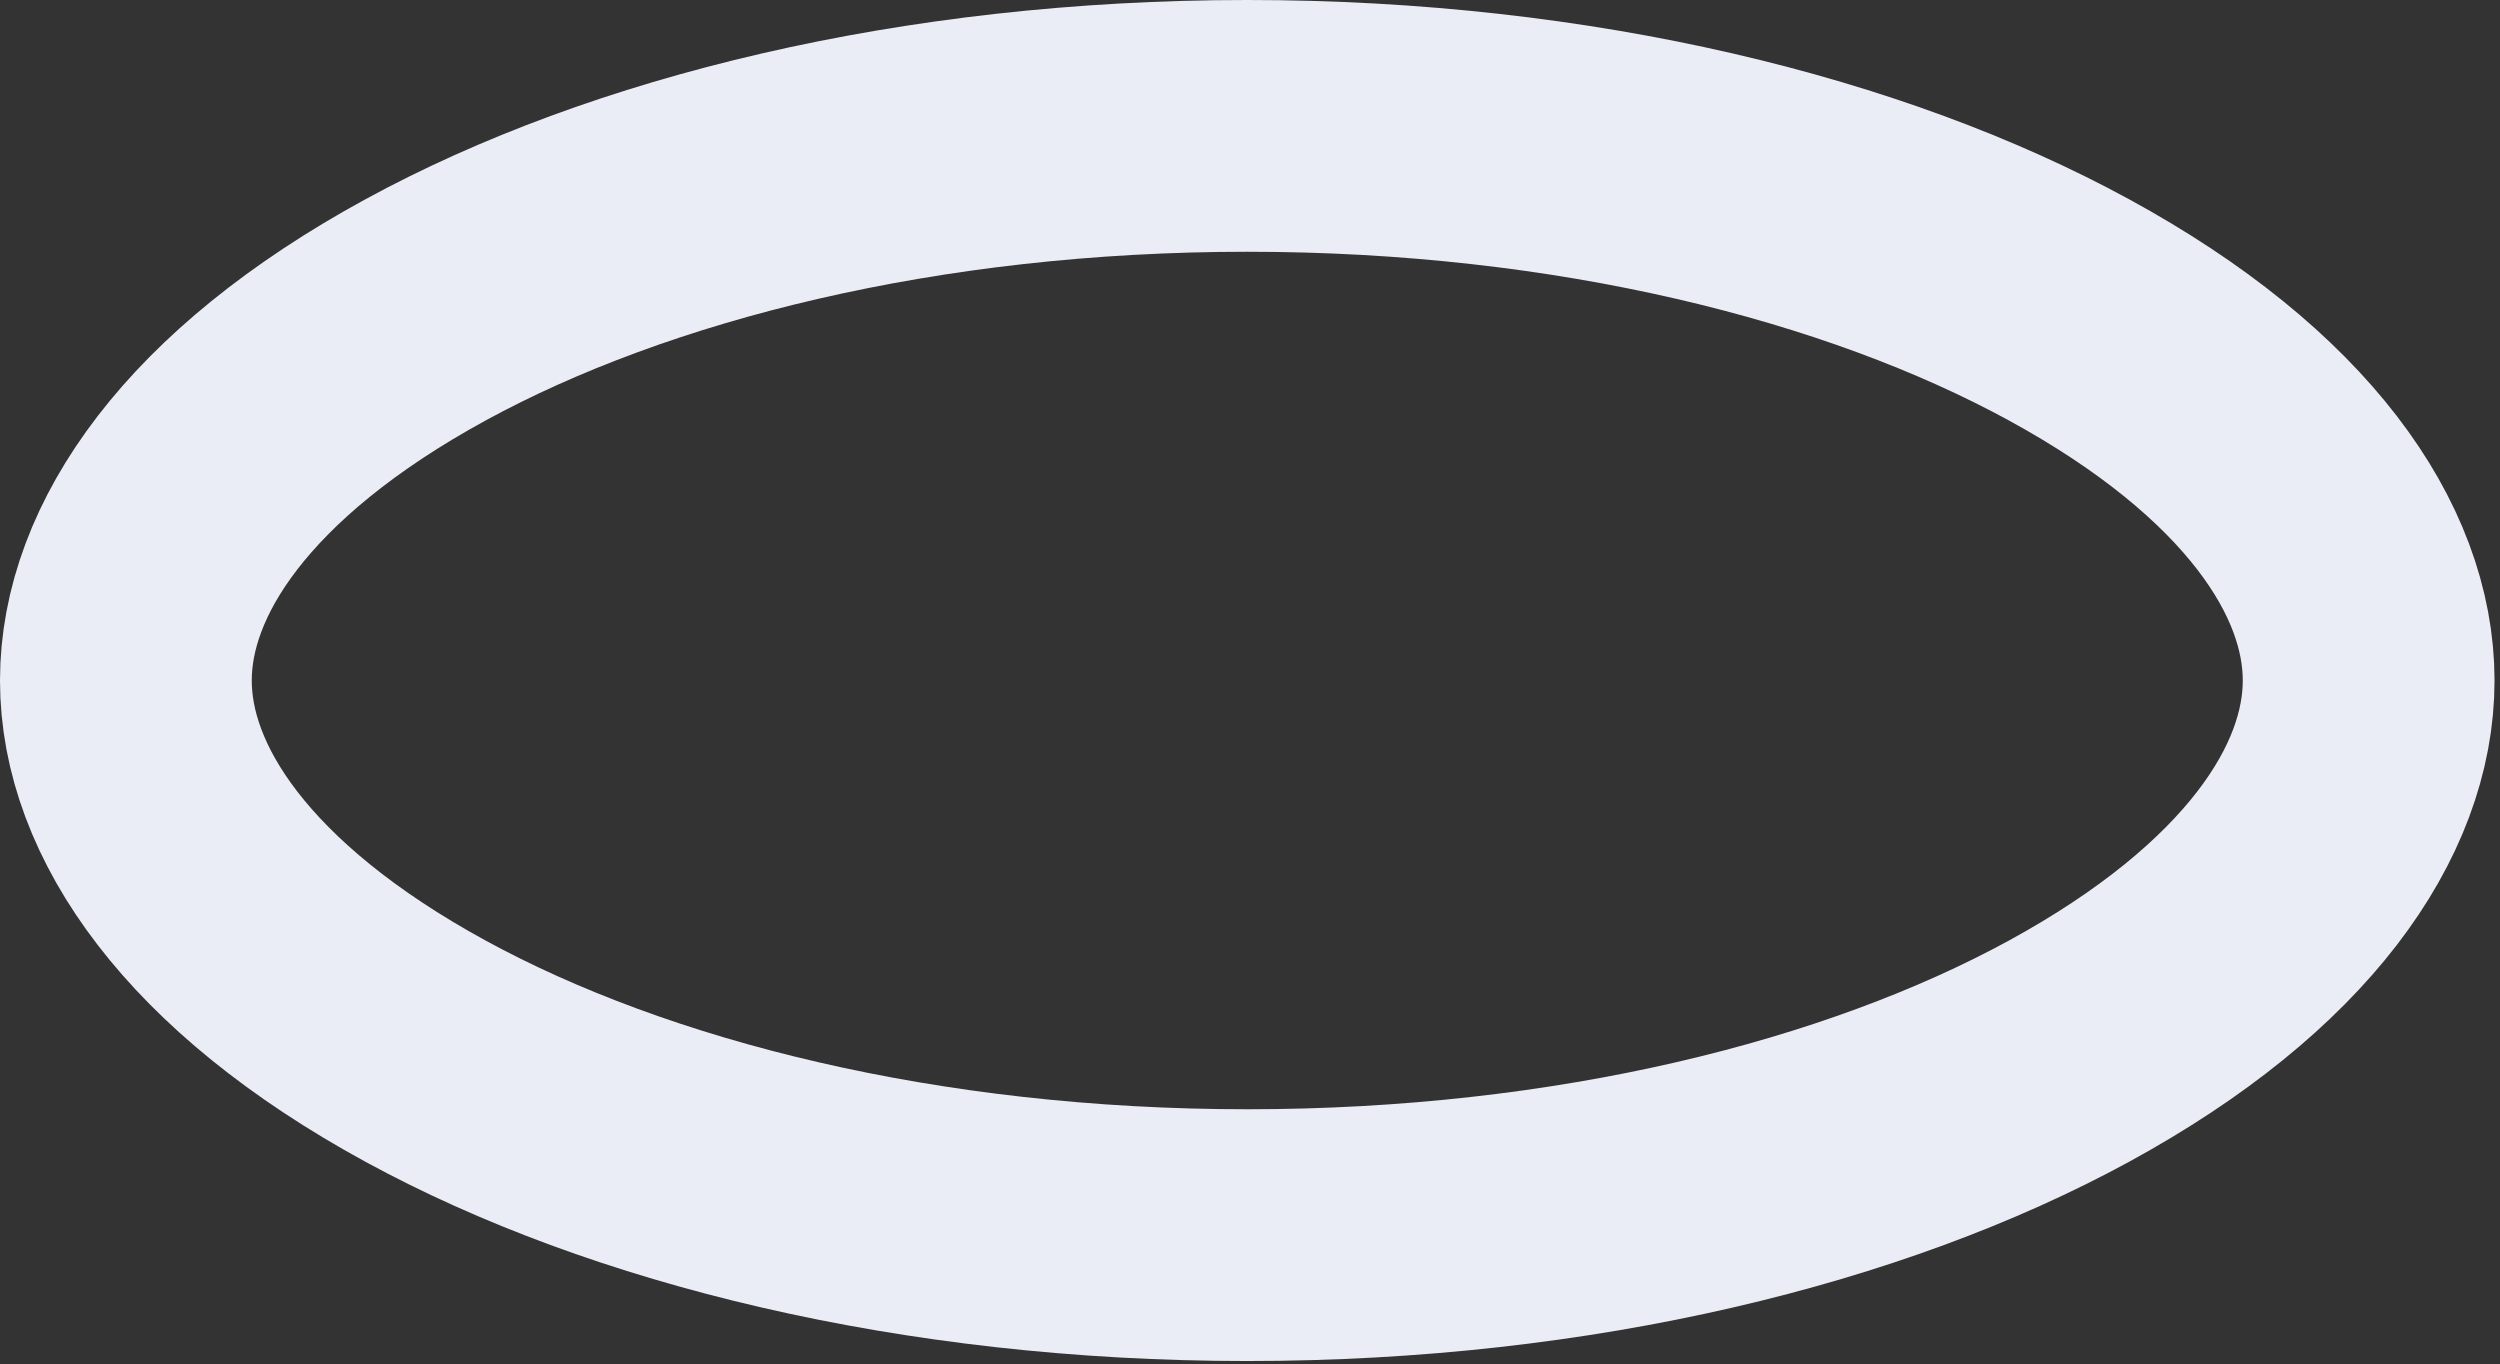
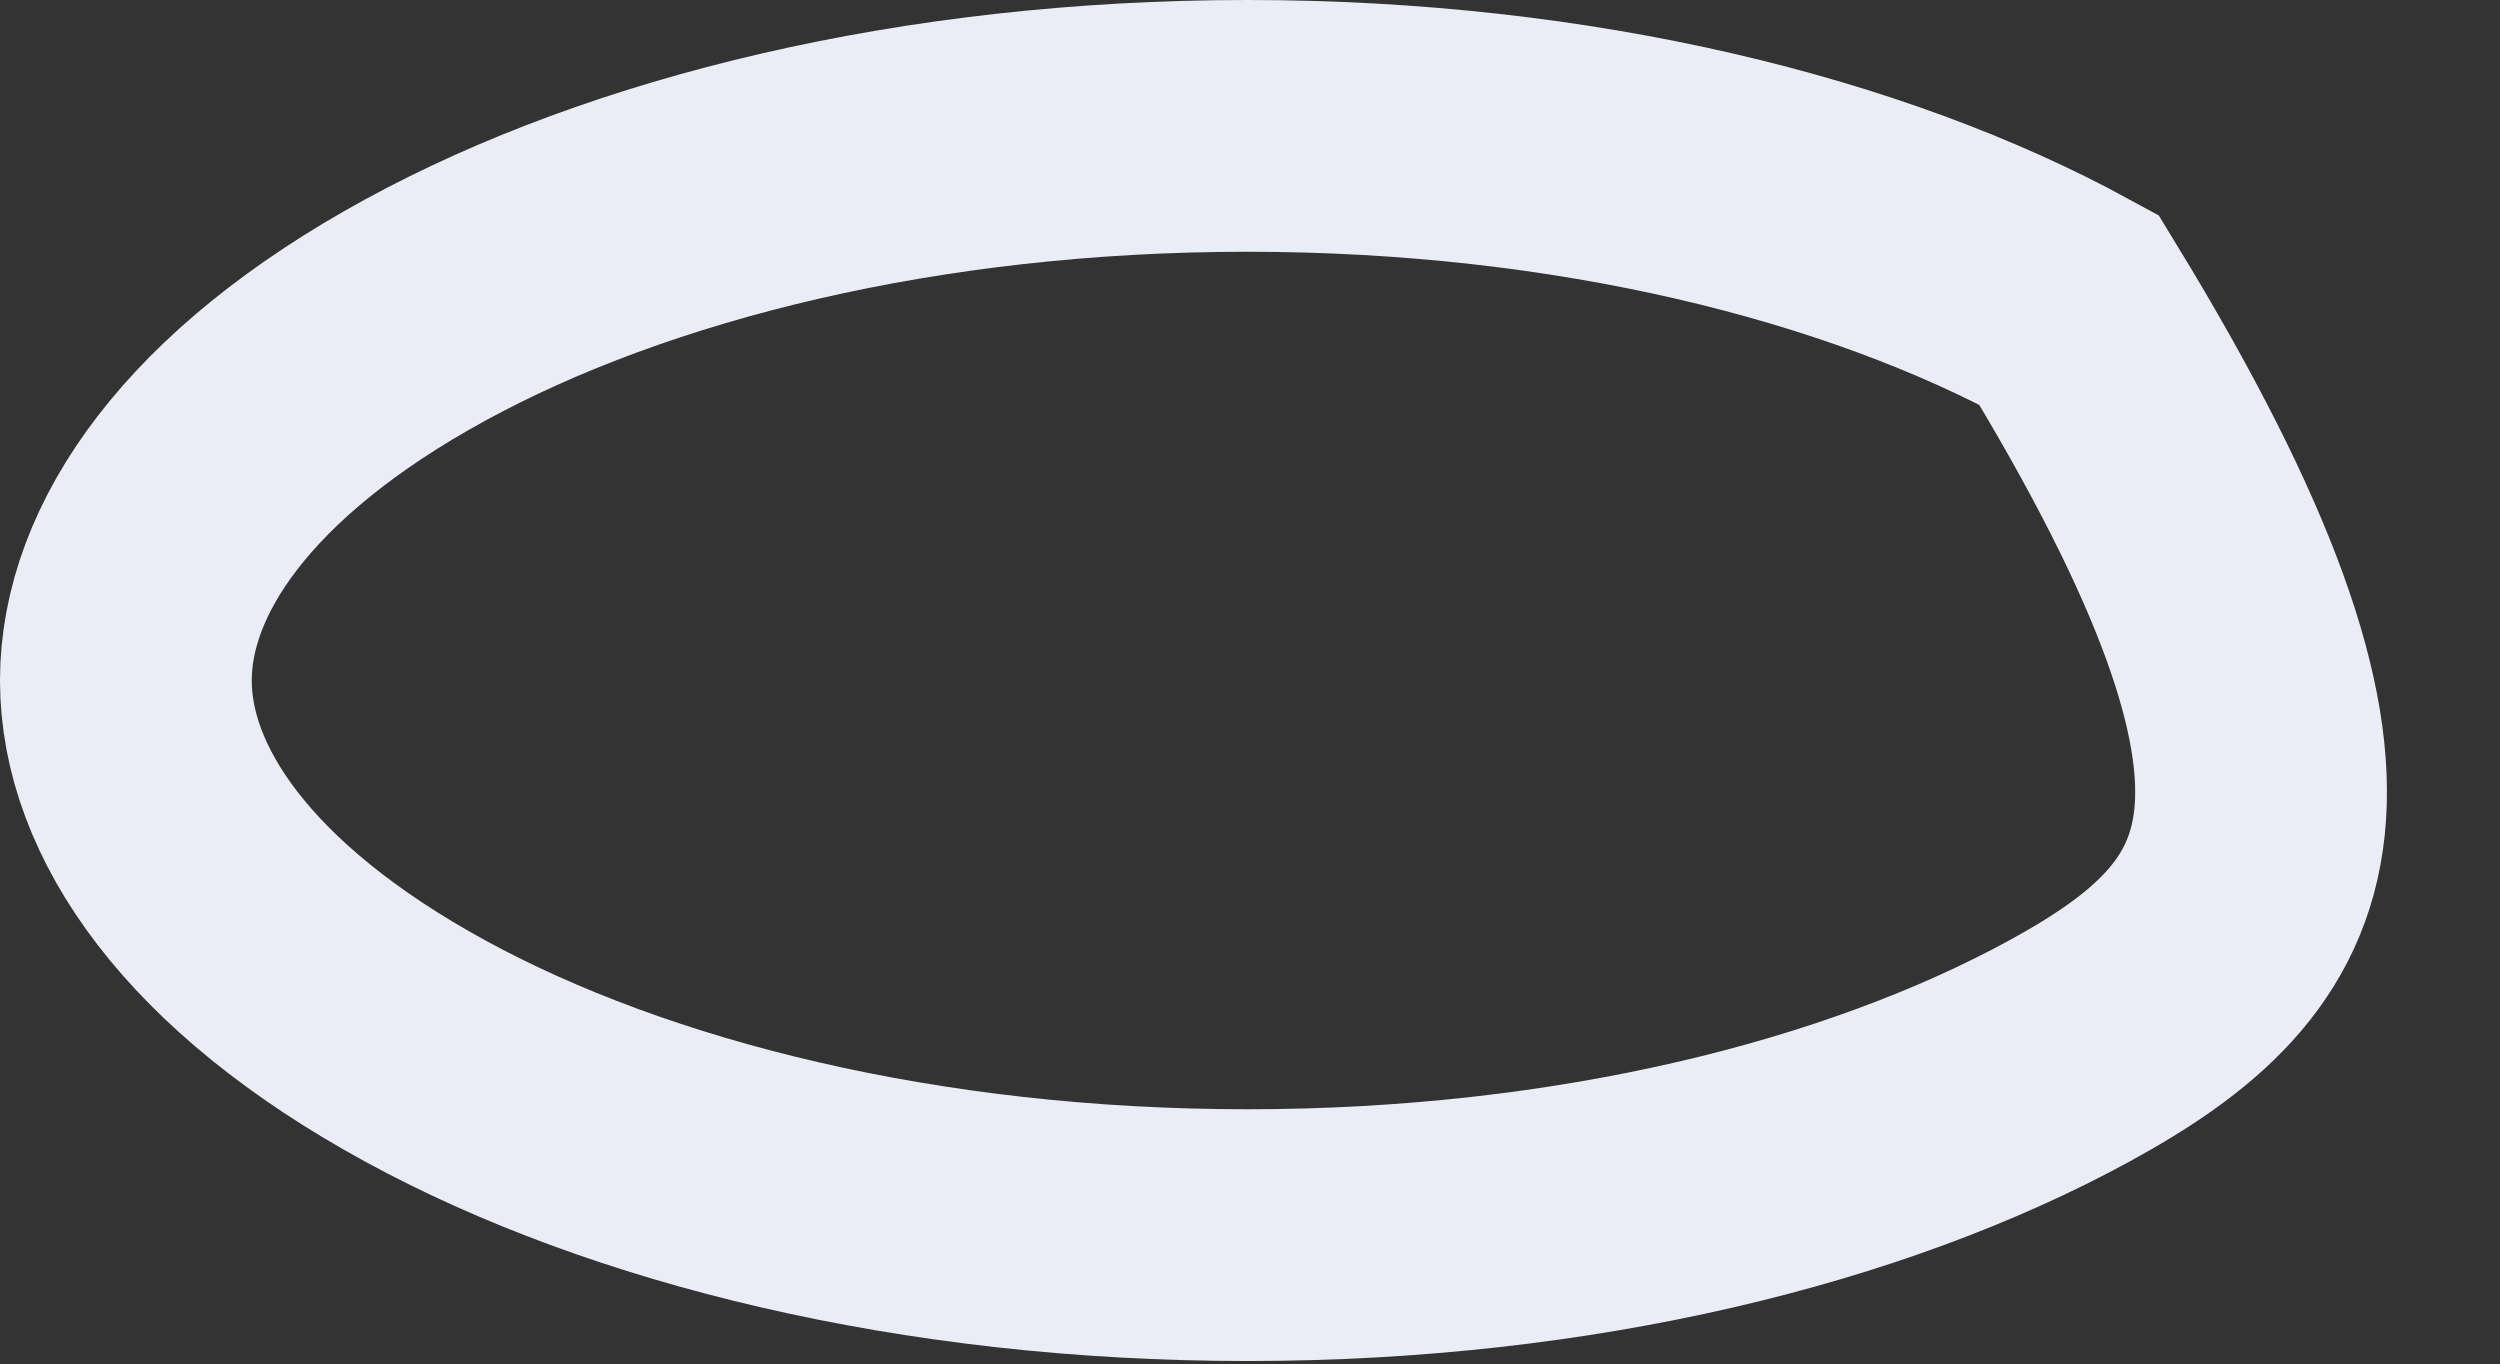
<svg xmlns="http://www.w3.org/2000/svg" width="427" height="233" viewBox="0 0 427 233" fill="none">
  <rect x="0" y="0" width="427" height="233" fill="#333333" stroke="none" />
-   <path d="M213.032 21.5C268.97 21.5 318.548 33.917 353.372 52.917C389.008 72.36 404.565 95.688 404.565 116.231C404.565 136.775 389.008 160.103 353.372 179.546C318.548 198.546 268.97 210.962 213.032 210.962C157.095 210.962 107.517 198.546 72.693 179.546C37.058 160.103 21.5 136.775 21.5 116.231C21.5 95.688 37.058 72.36 72.693 52.917C107.517 33.917 157.094 21.5 213.032 21.5Z" stroke="#EAEDF5" stroke-width="43" />
+   <path d="M213.032 21.5C268.97 21.5 318.548 33.917 353.372 52.917C404.565 136.775 389.008 160.103 353.372 179.546C318.548 198.546 268.97 210.962 213.032 210.962C157.095 210.962 107.517 198.546 72.693 179.546C37.058 160.103 21.5 136.775 21.5 116.231C21.5 95.688 37.058 72.36 72.693 52.917C107.517 33.917 157.094 21.5 213.032 21.5Z" stroke="#EAEDF5" stroke-width="43" />
</svg>